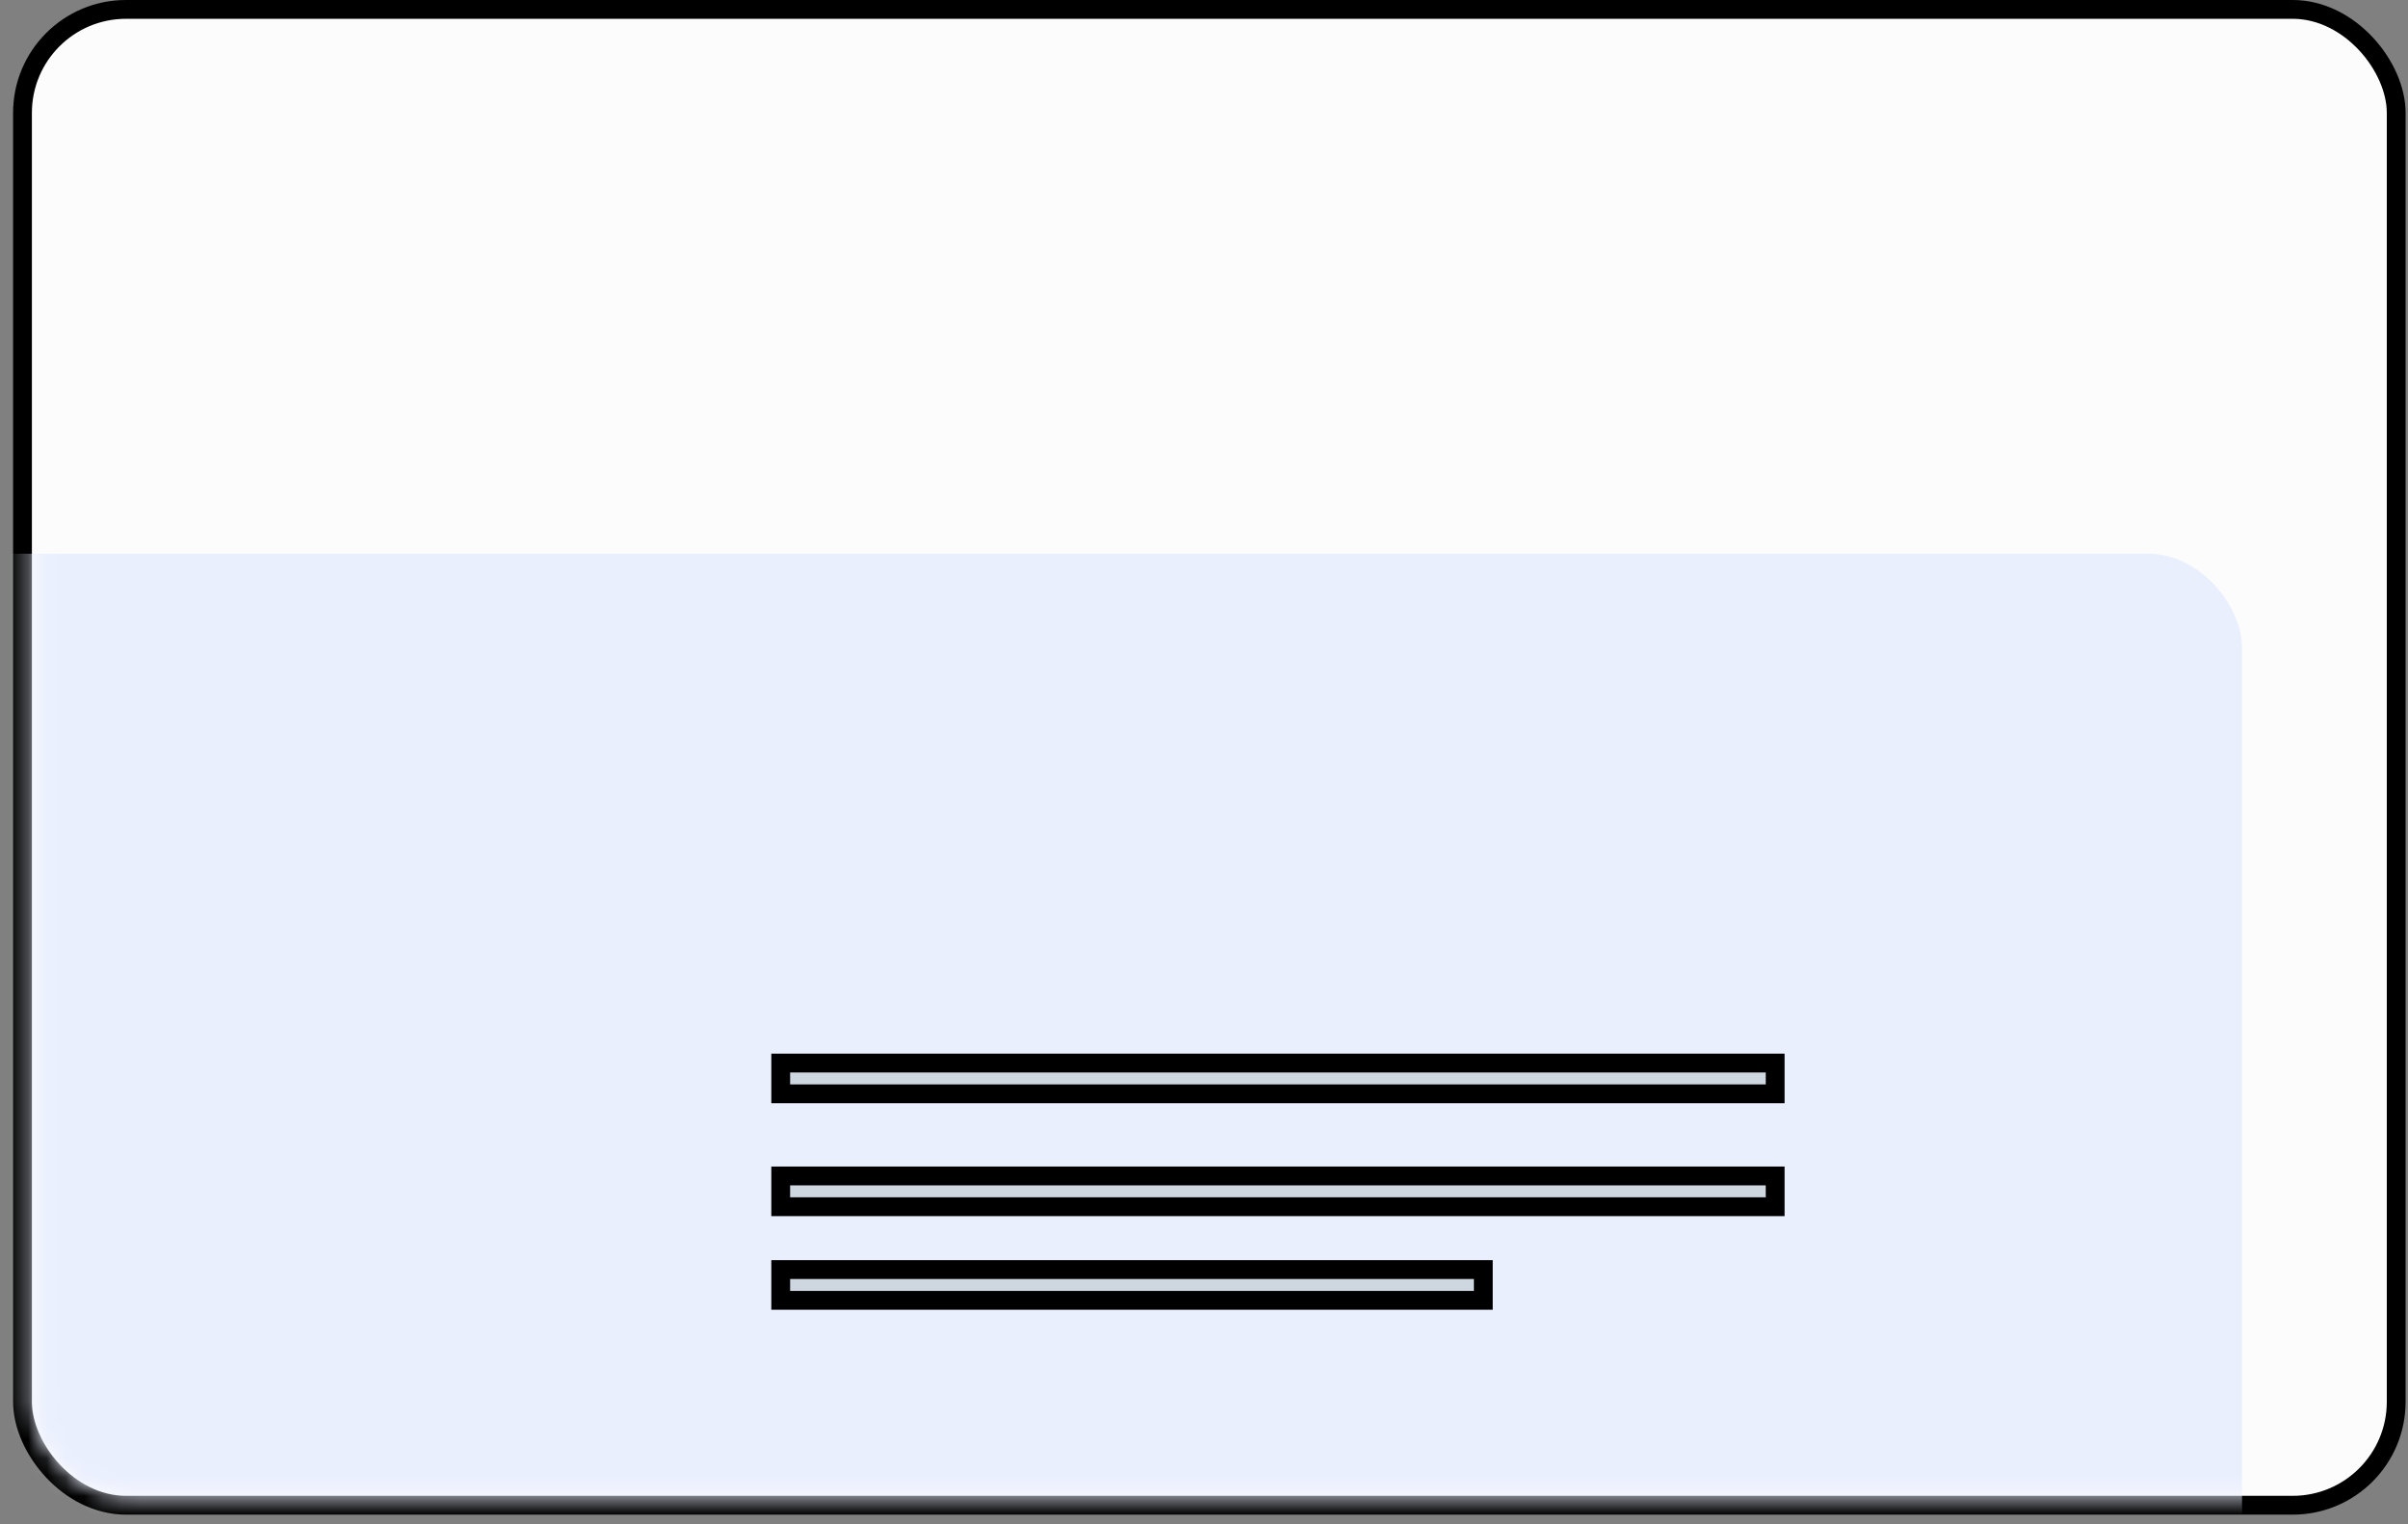
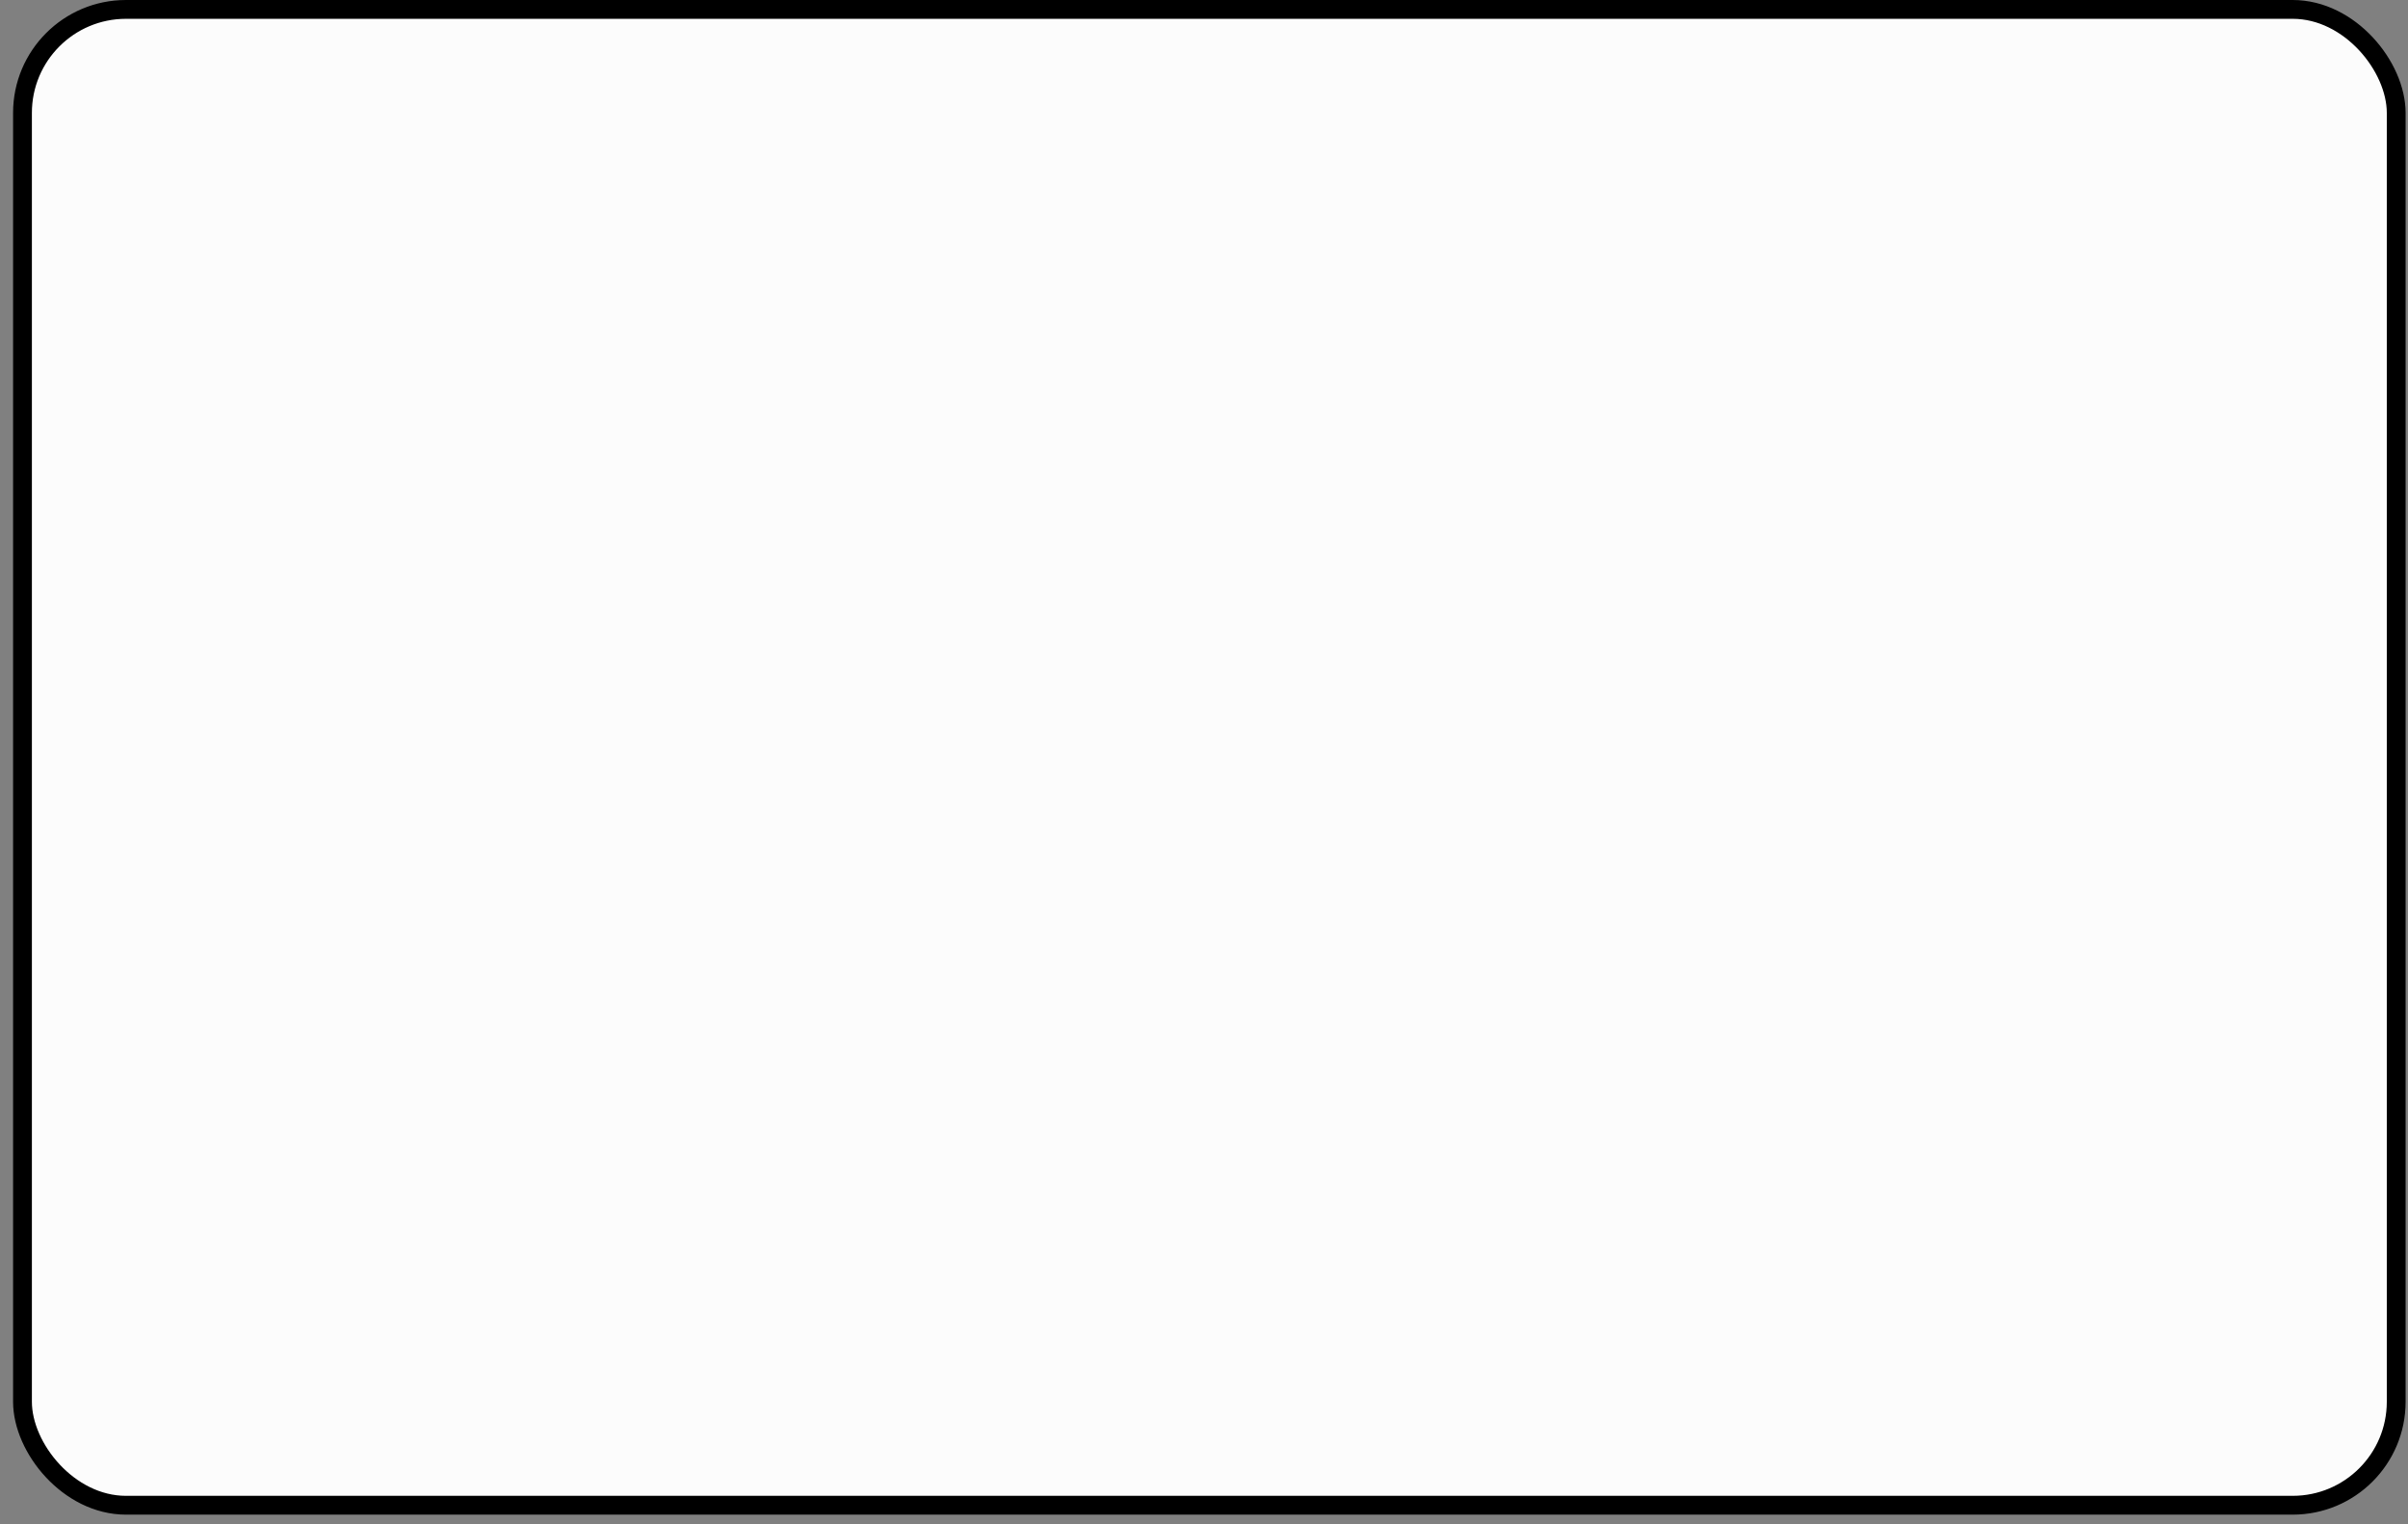
<svg xmlns="http://www.w3.org/2000/svg" width="128" height="81" viewBox="0 0 128 81" fill="none">
  <rect x="0" y="0" width="128" height="81" fill="#808080" stroke="none" />
  <rect x="1.195" y="0.5" width="126.178" height="79.501" rx="5.5" fill="#FCFCFC" stroke="black" />
  <mask id="mask0" maskUnits="userSpaceOnUse" x="1" y="1" width="126" height="79">
-     <rect x="2.191" y="1.5" width="124.178" height="77.501" rx="4.5" fill="white" stroke="black" />
-   </mask>
+     </mask>
  <g mask="url(#mask0)">
    <rect x="-6" y="29.429" width="125.178" height="78.501" rx="5" fill="#EAEFFE" />
-     <path d="M41.5 64.135V62.5H94.361V64.135H41.5Z" fill="#CED6E0" stroke="black" />
+     <path d="M41.5 64.135V62.5H94.361V64.135H41.5" fill="#CED6E0" stroke="black" />
    <path d="M41.5 58.135V56.5H94.361V58.135H41.5Z" fill="#CED6E0" stroke="black" />
    <path d="M41.5 69.111V67.476H78.847V69.111H41.5Z" fill="#CED6E0" stroke="black" />
  </g>
</svg>